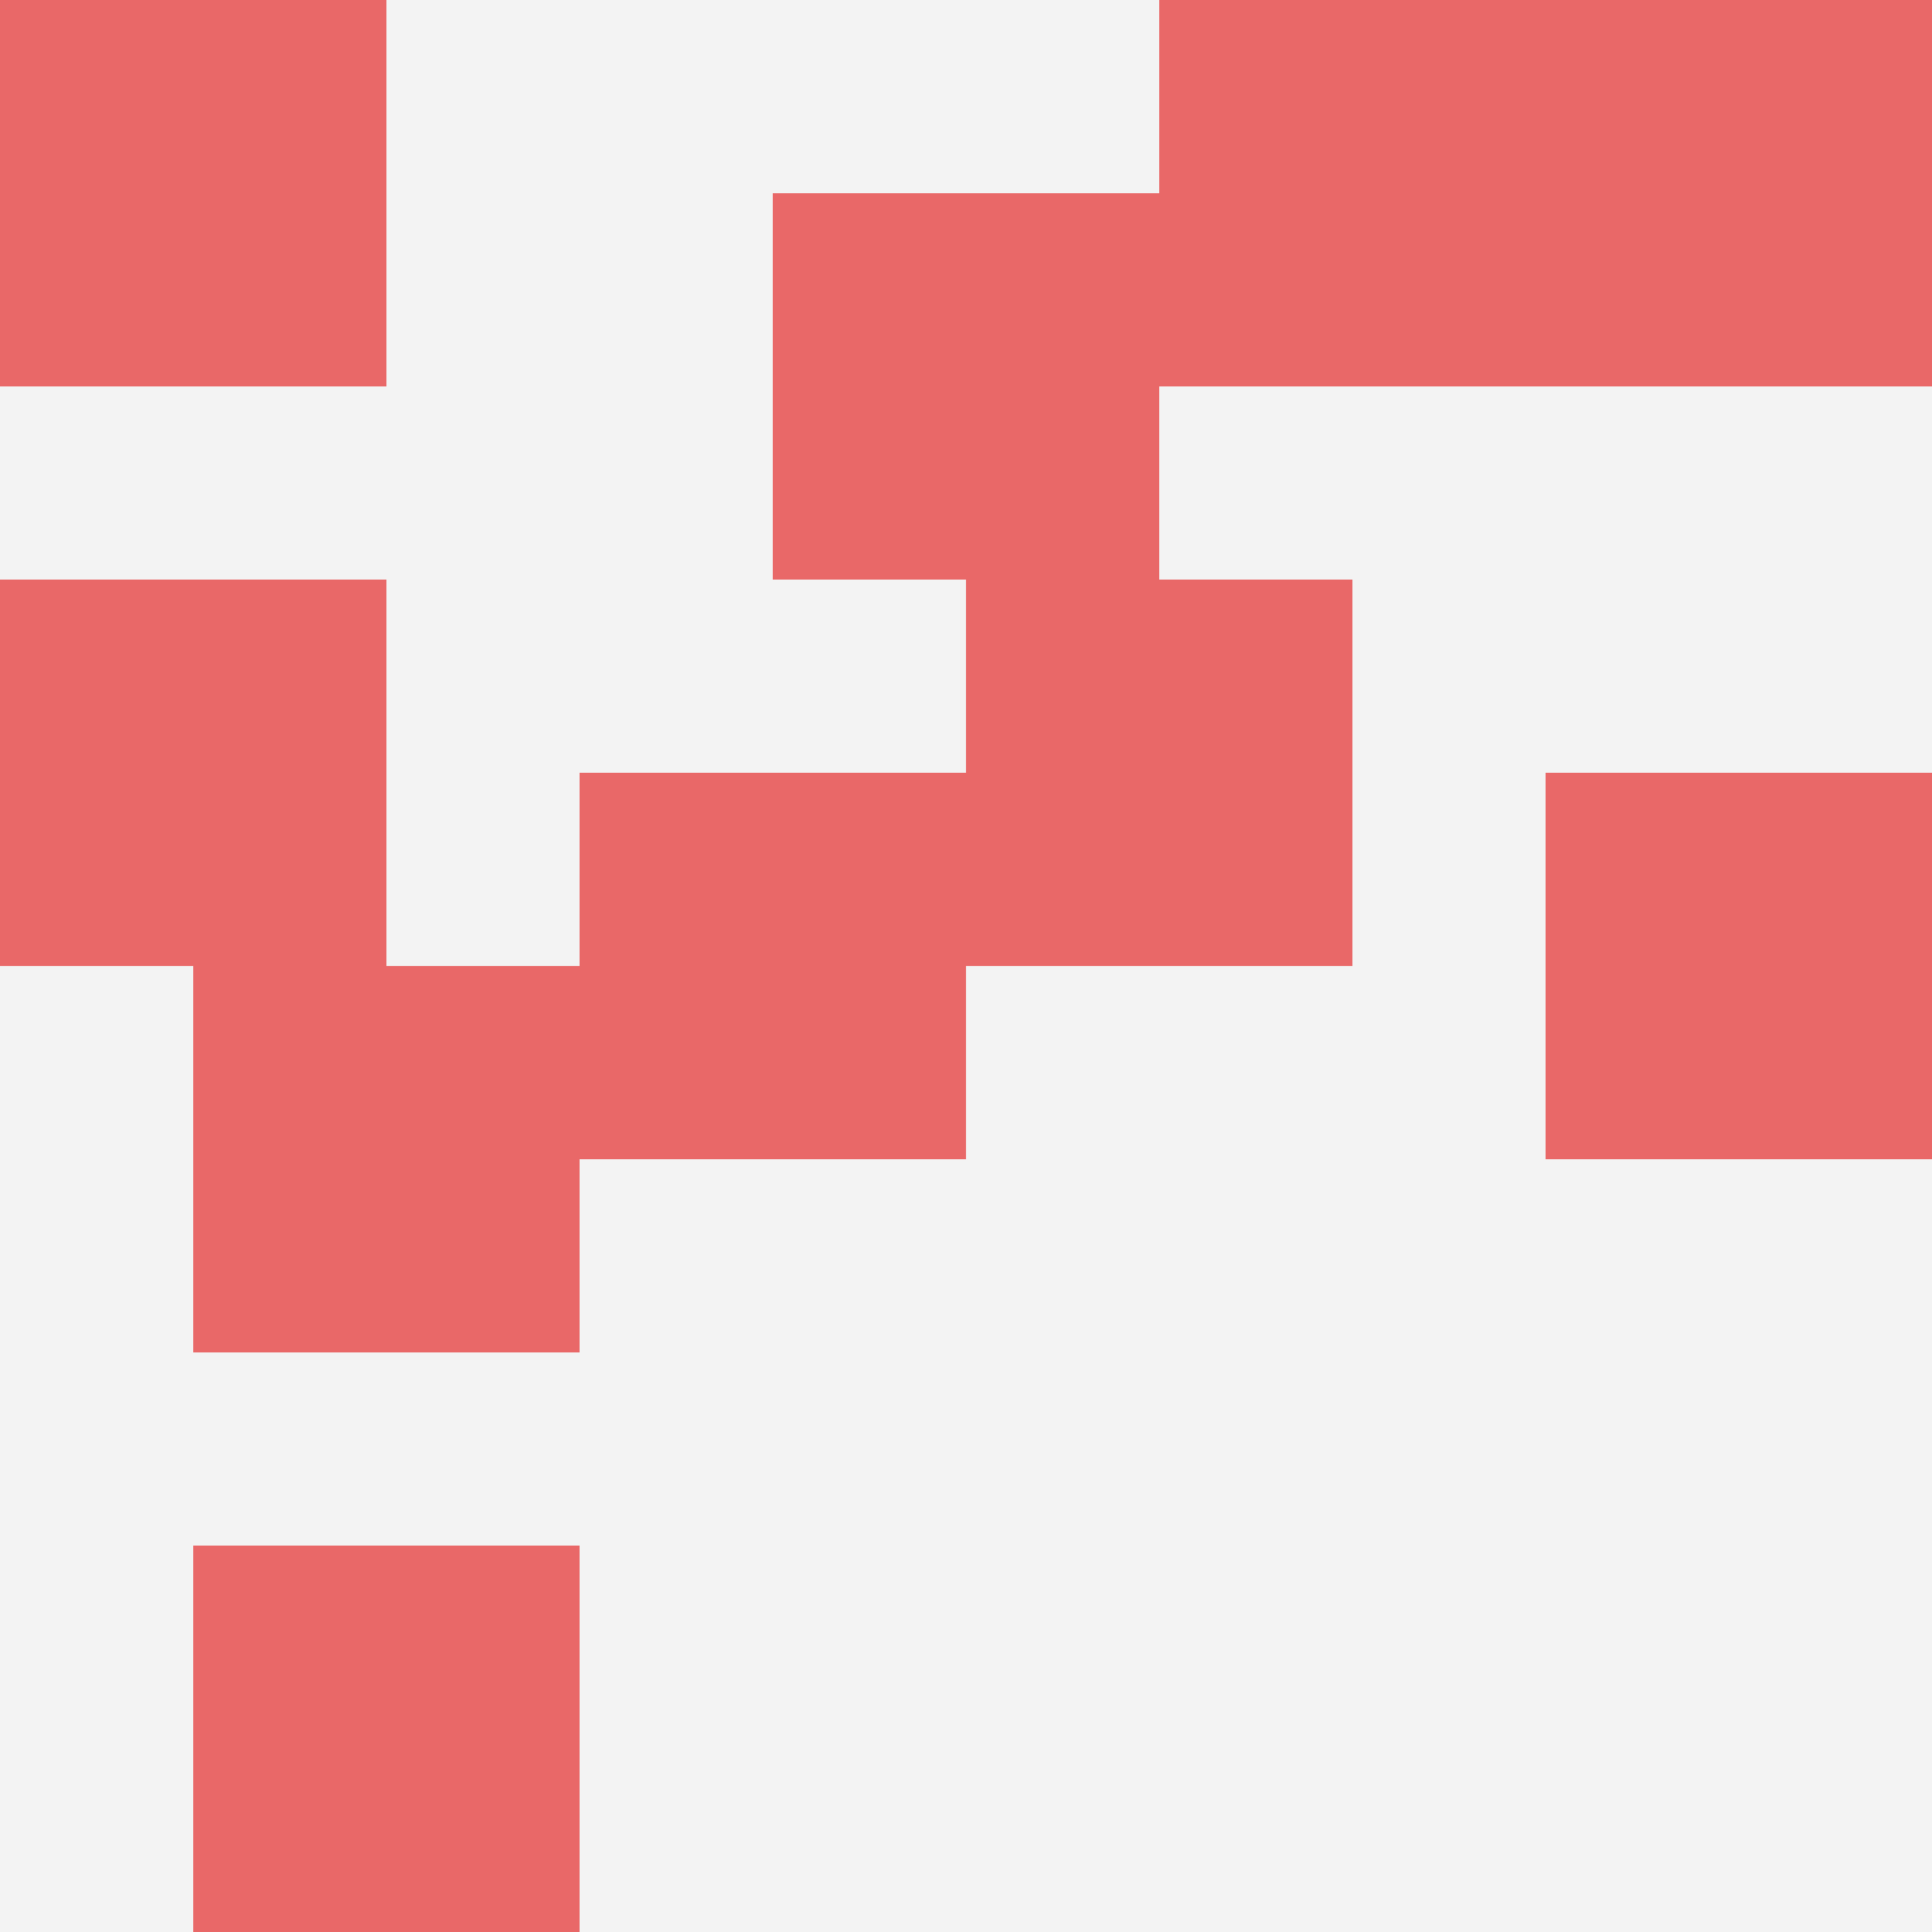
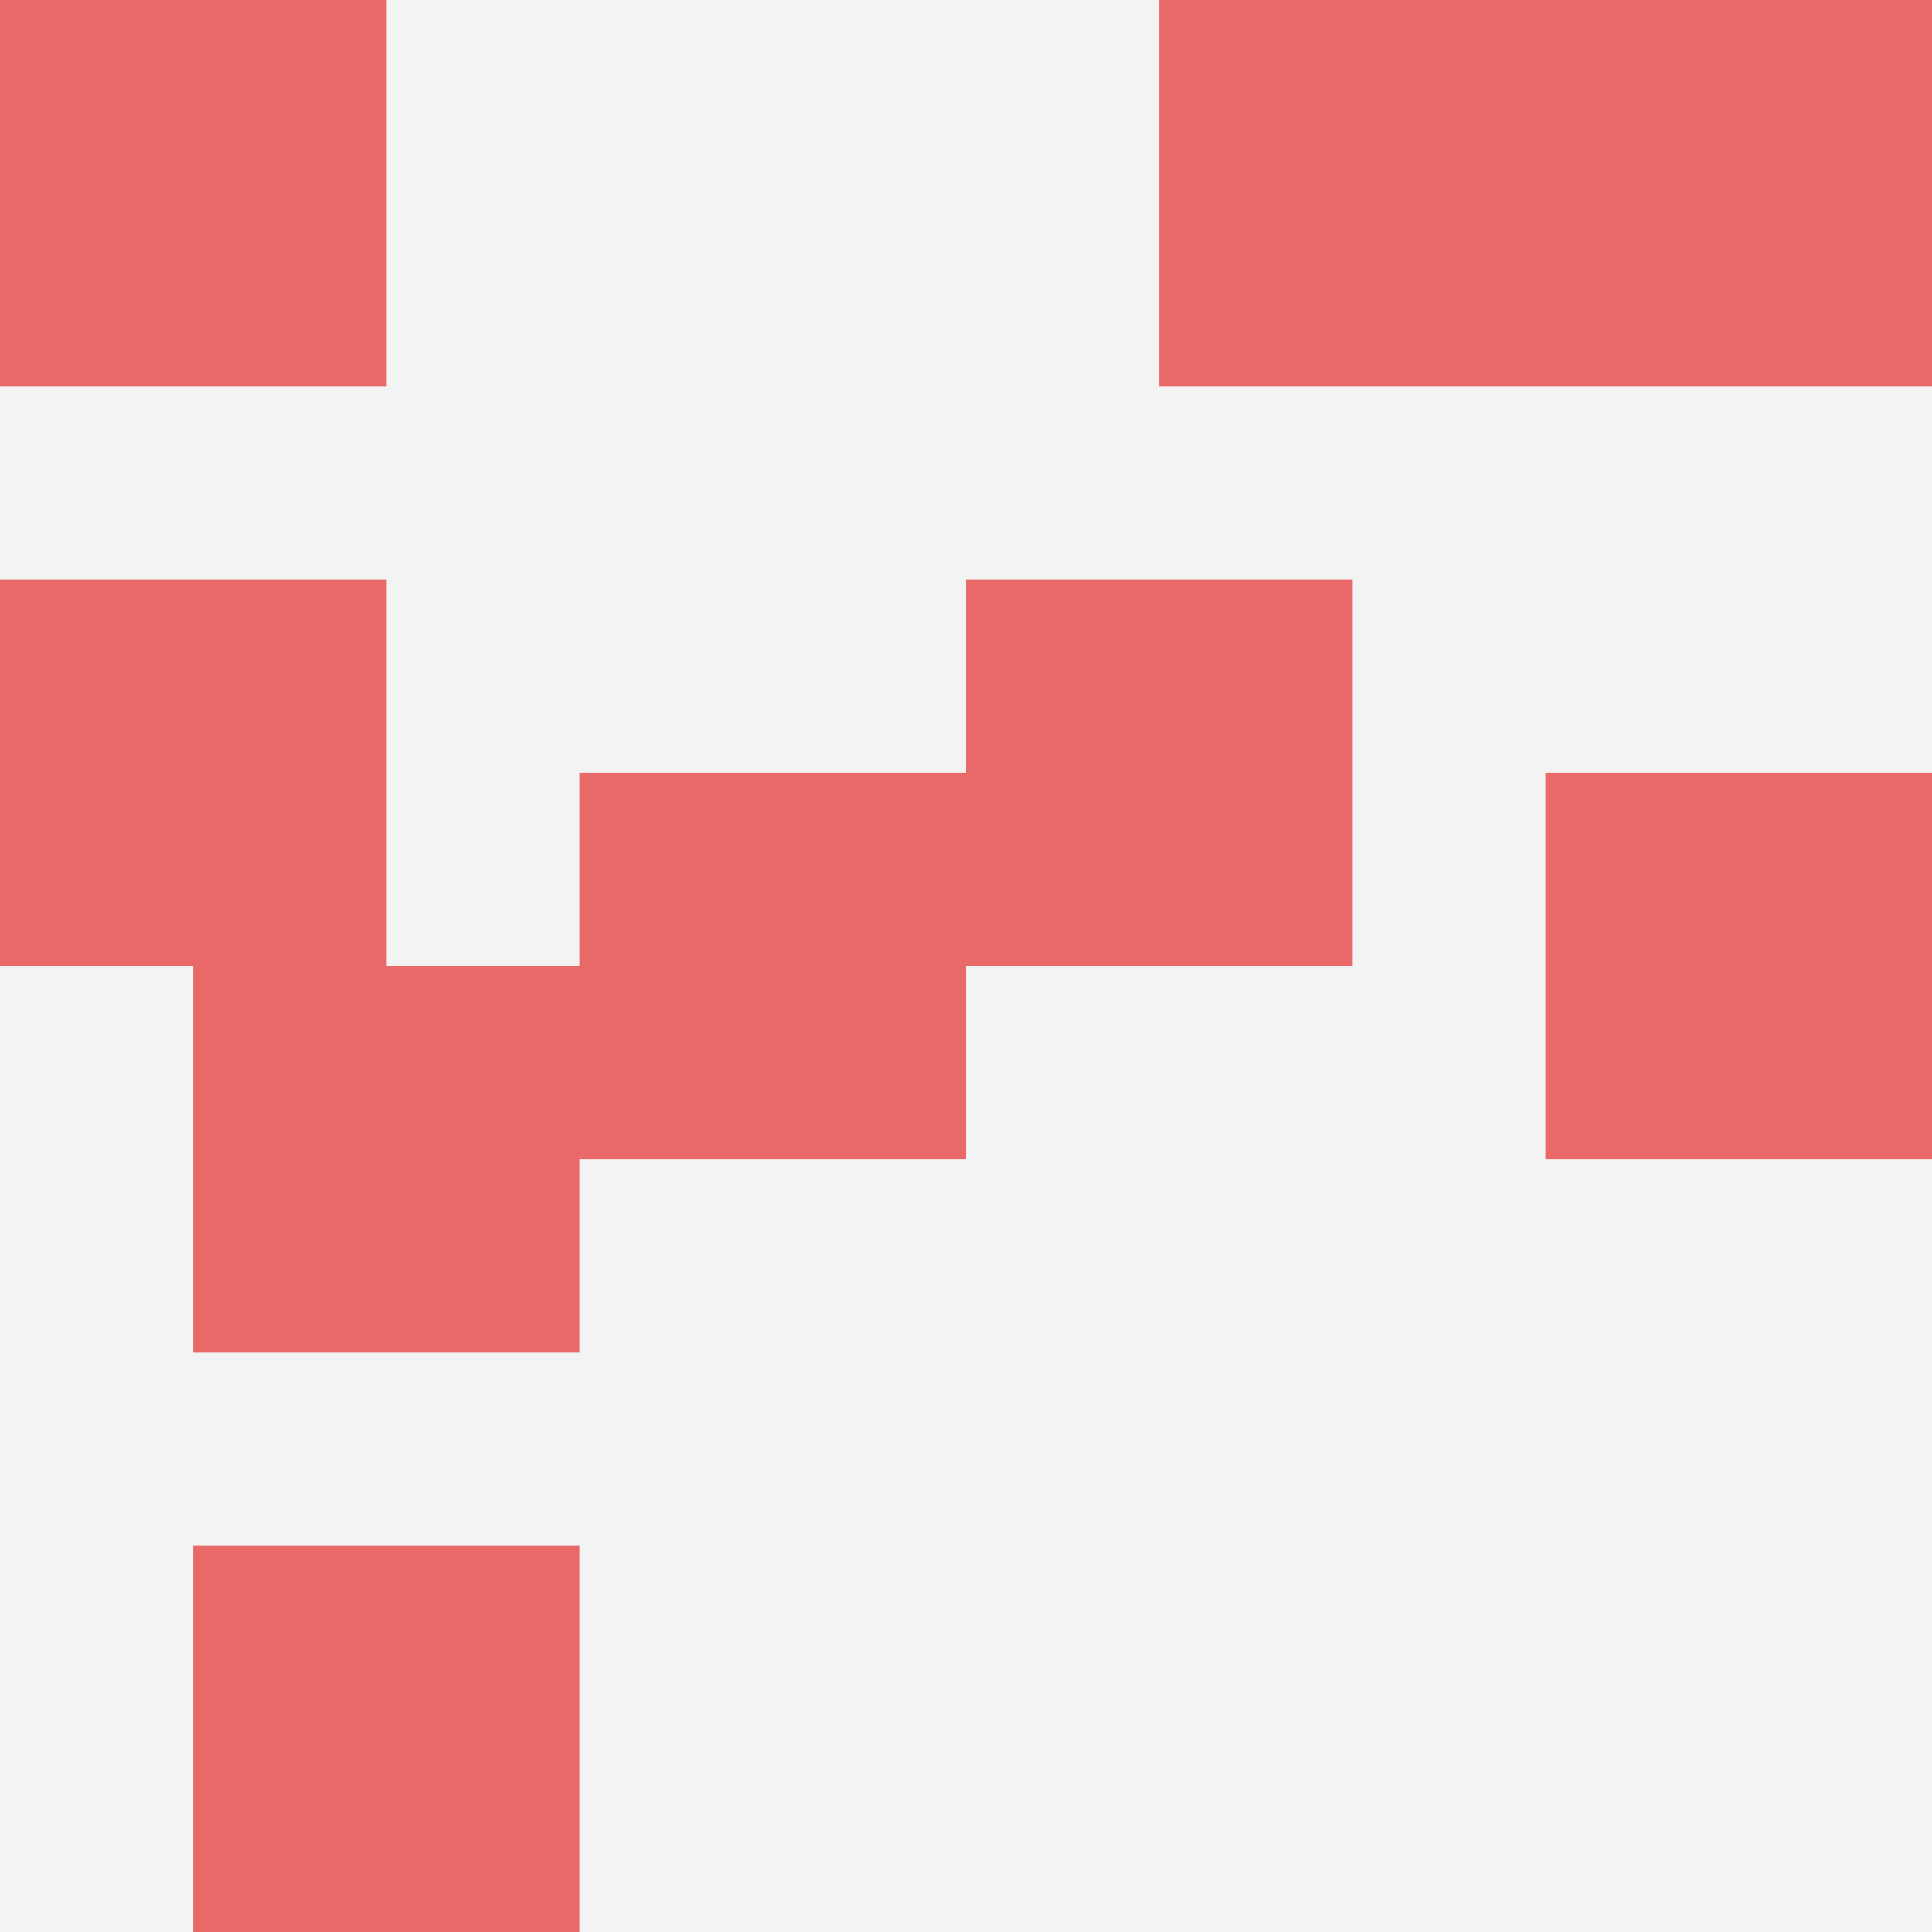
<svg xmlns="http://www.w3.org/2000/svg" id="ten-svg" preserveAspectRatio="xMinYMin meet" viewBox="0 0 10 10">
  <rect x="0" y="0" width="10" height="10" fill="#F3F3F3" />
  <rect class="t" x="3" y="4" />
  <rect class="t" x="0" y="3" />
  <rect class="t" x="1" y="8" />
  <rect class="t" x="8" y="4" />
-   <rect class="t" x="4" y="1" />
  <rect class="t" x="8" y="0" />
  <rect class="t" x="6" y="0" />
  <rect class="t" x="5" y="3" />
  <rect class="t" x="0" y="0" />
  <rect class="t" x="1" y="5" />
  <style>.t{width:2px;height:2px;fill:#E96868} #ten-svg{shape-rendering:crispedges;}</style>
</svg>